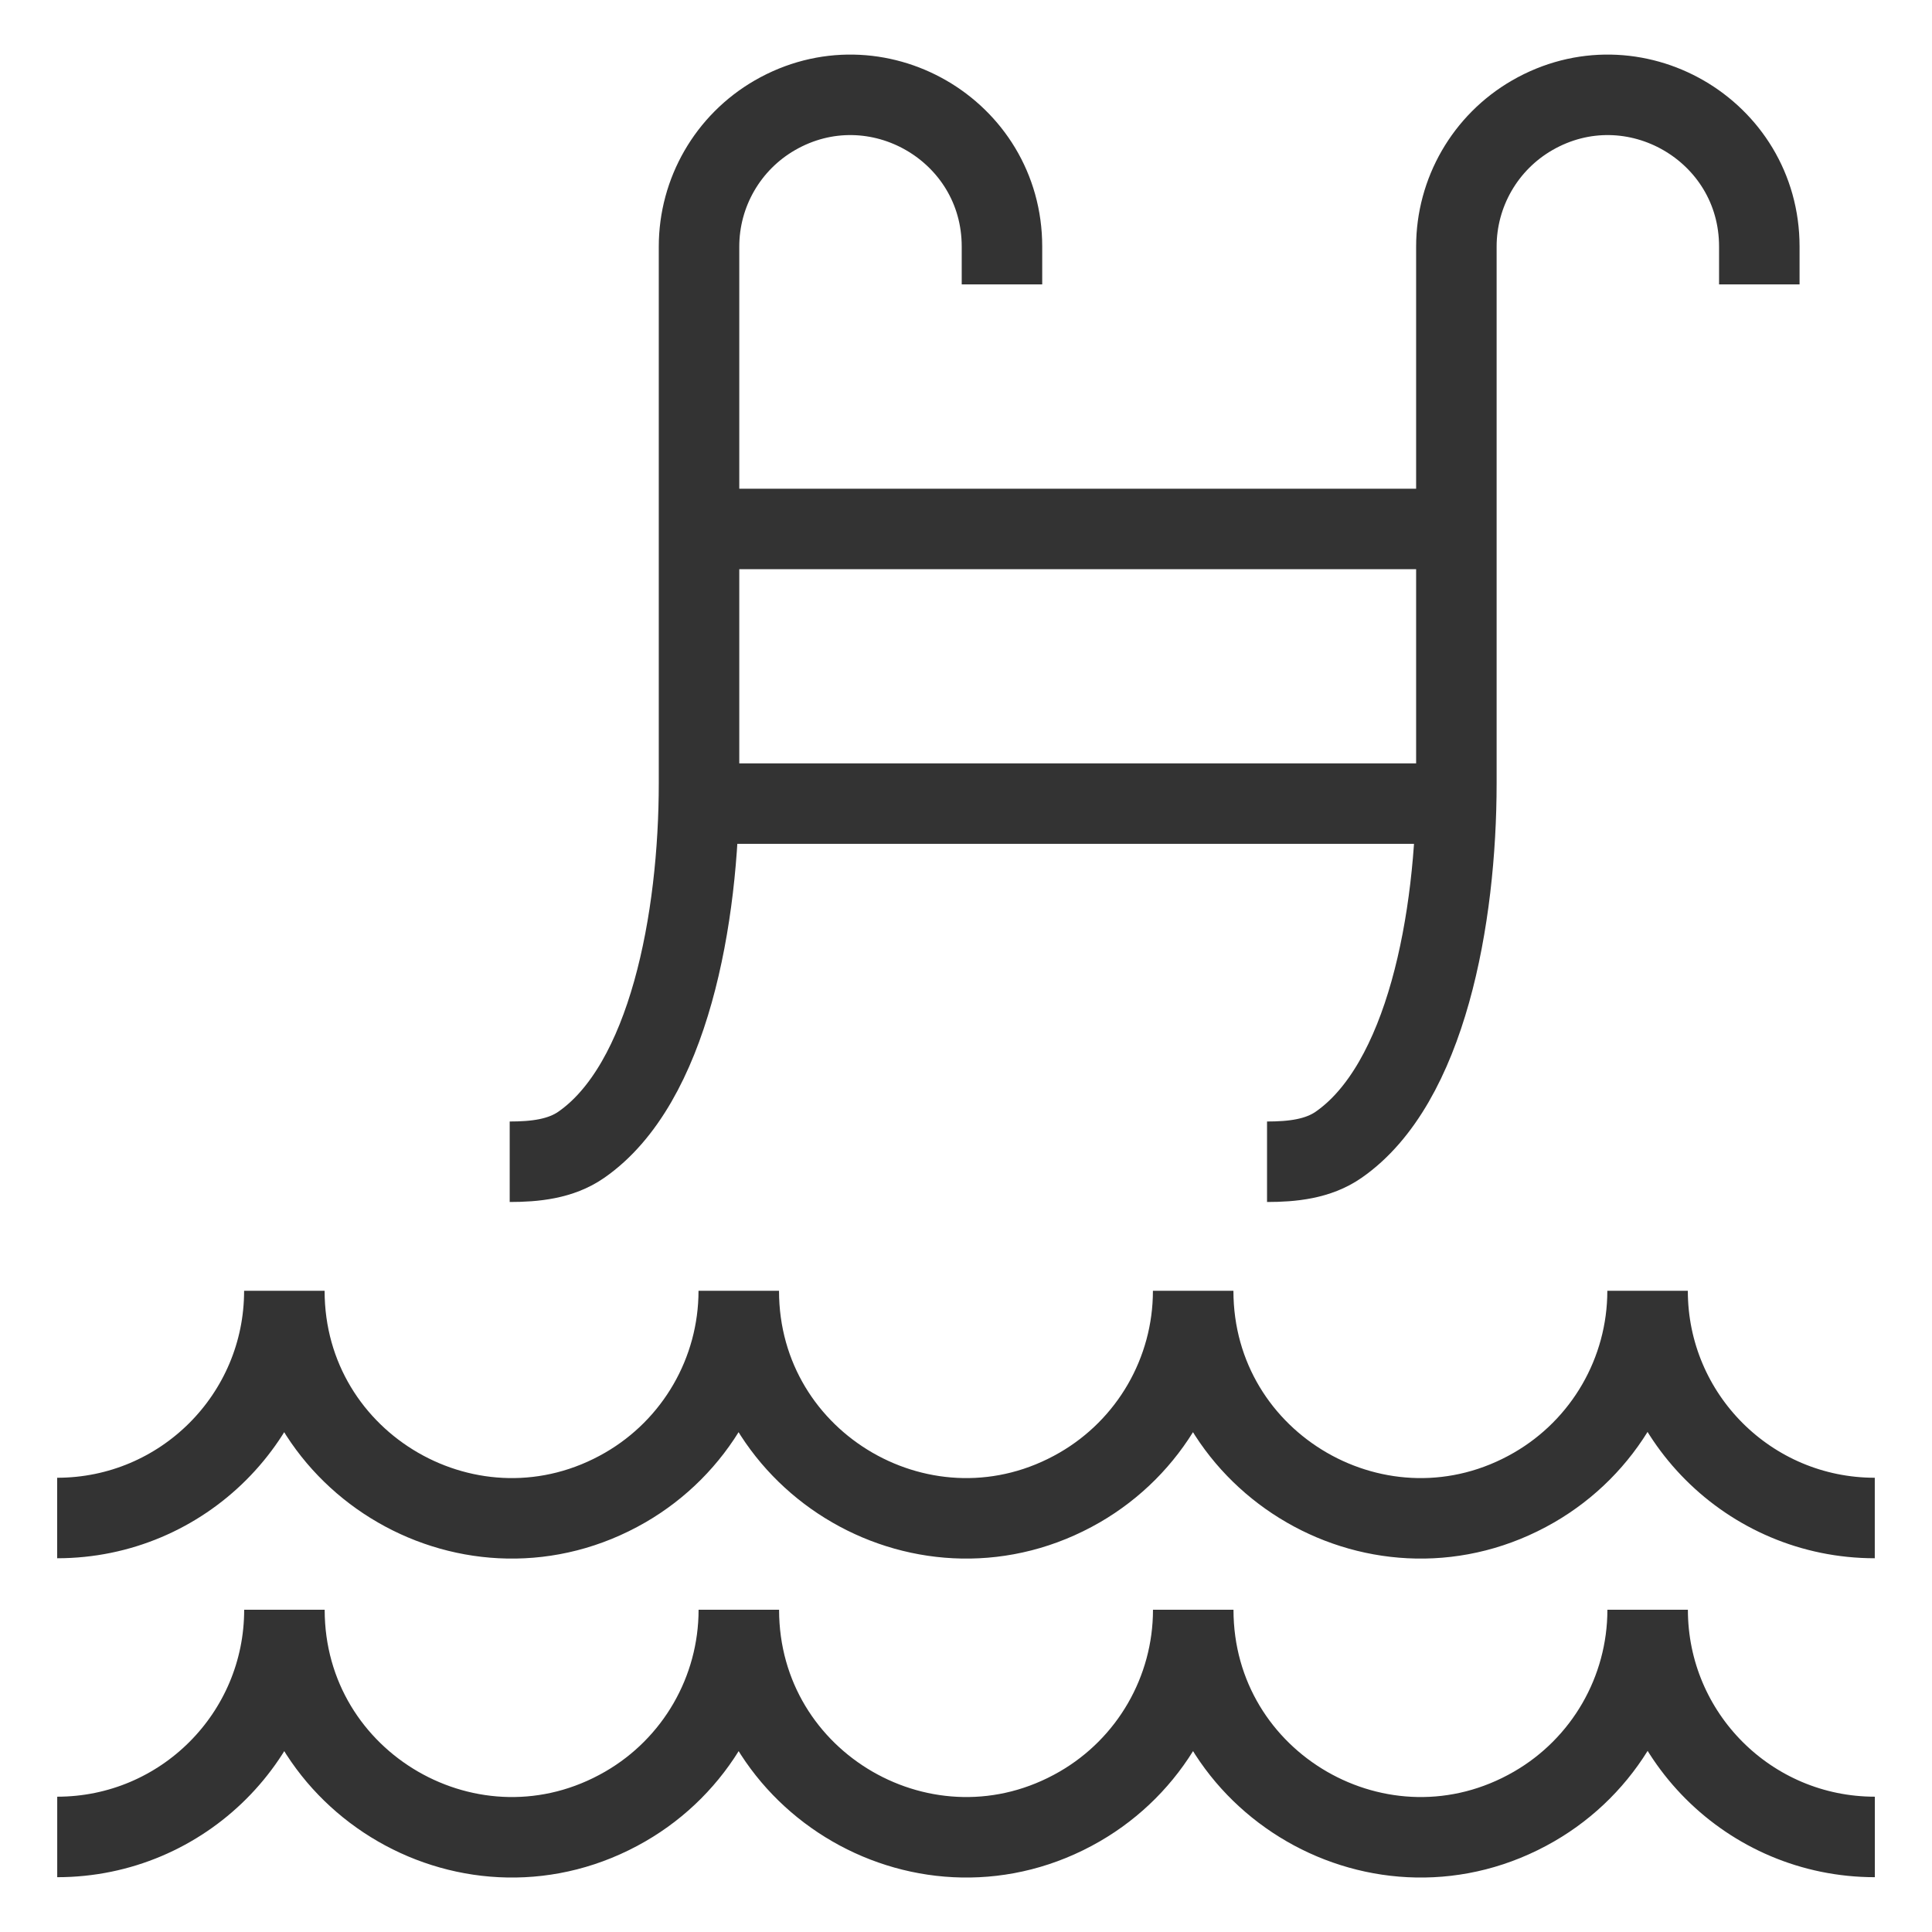
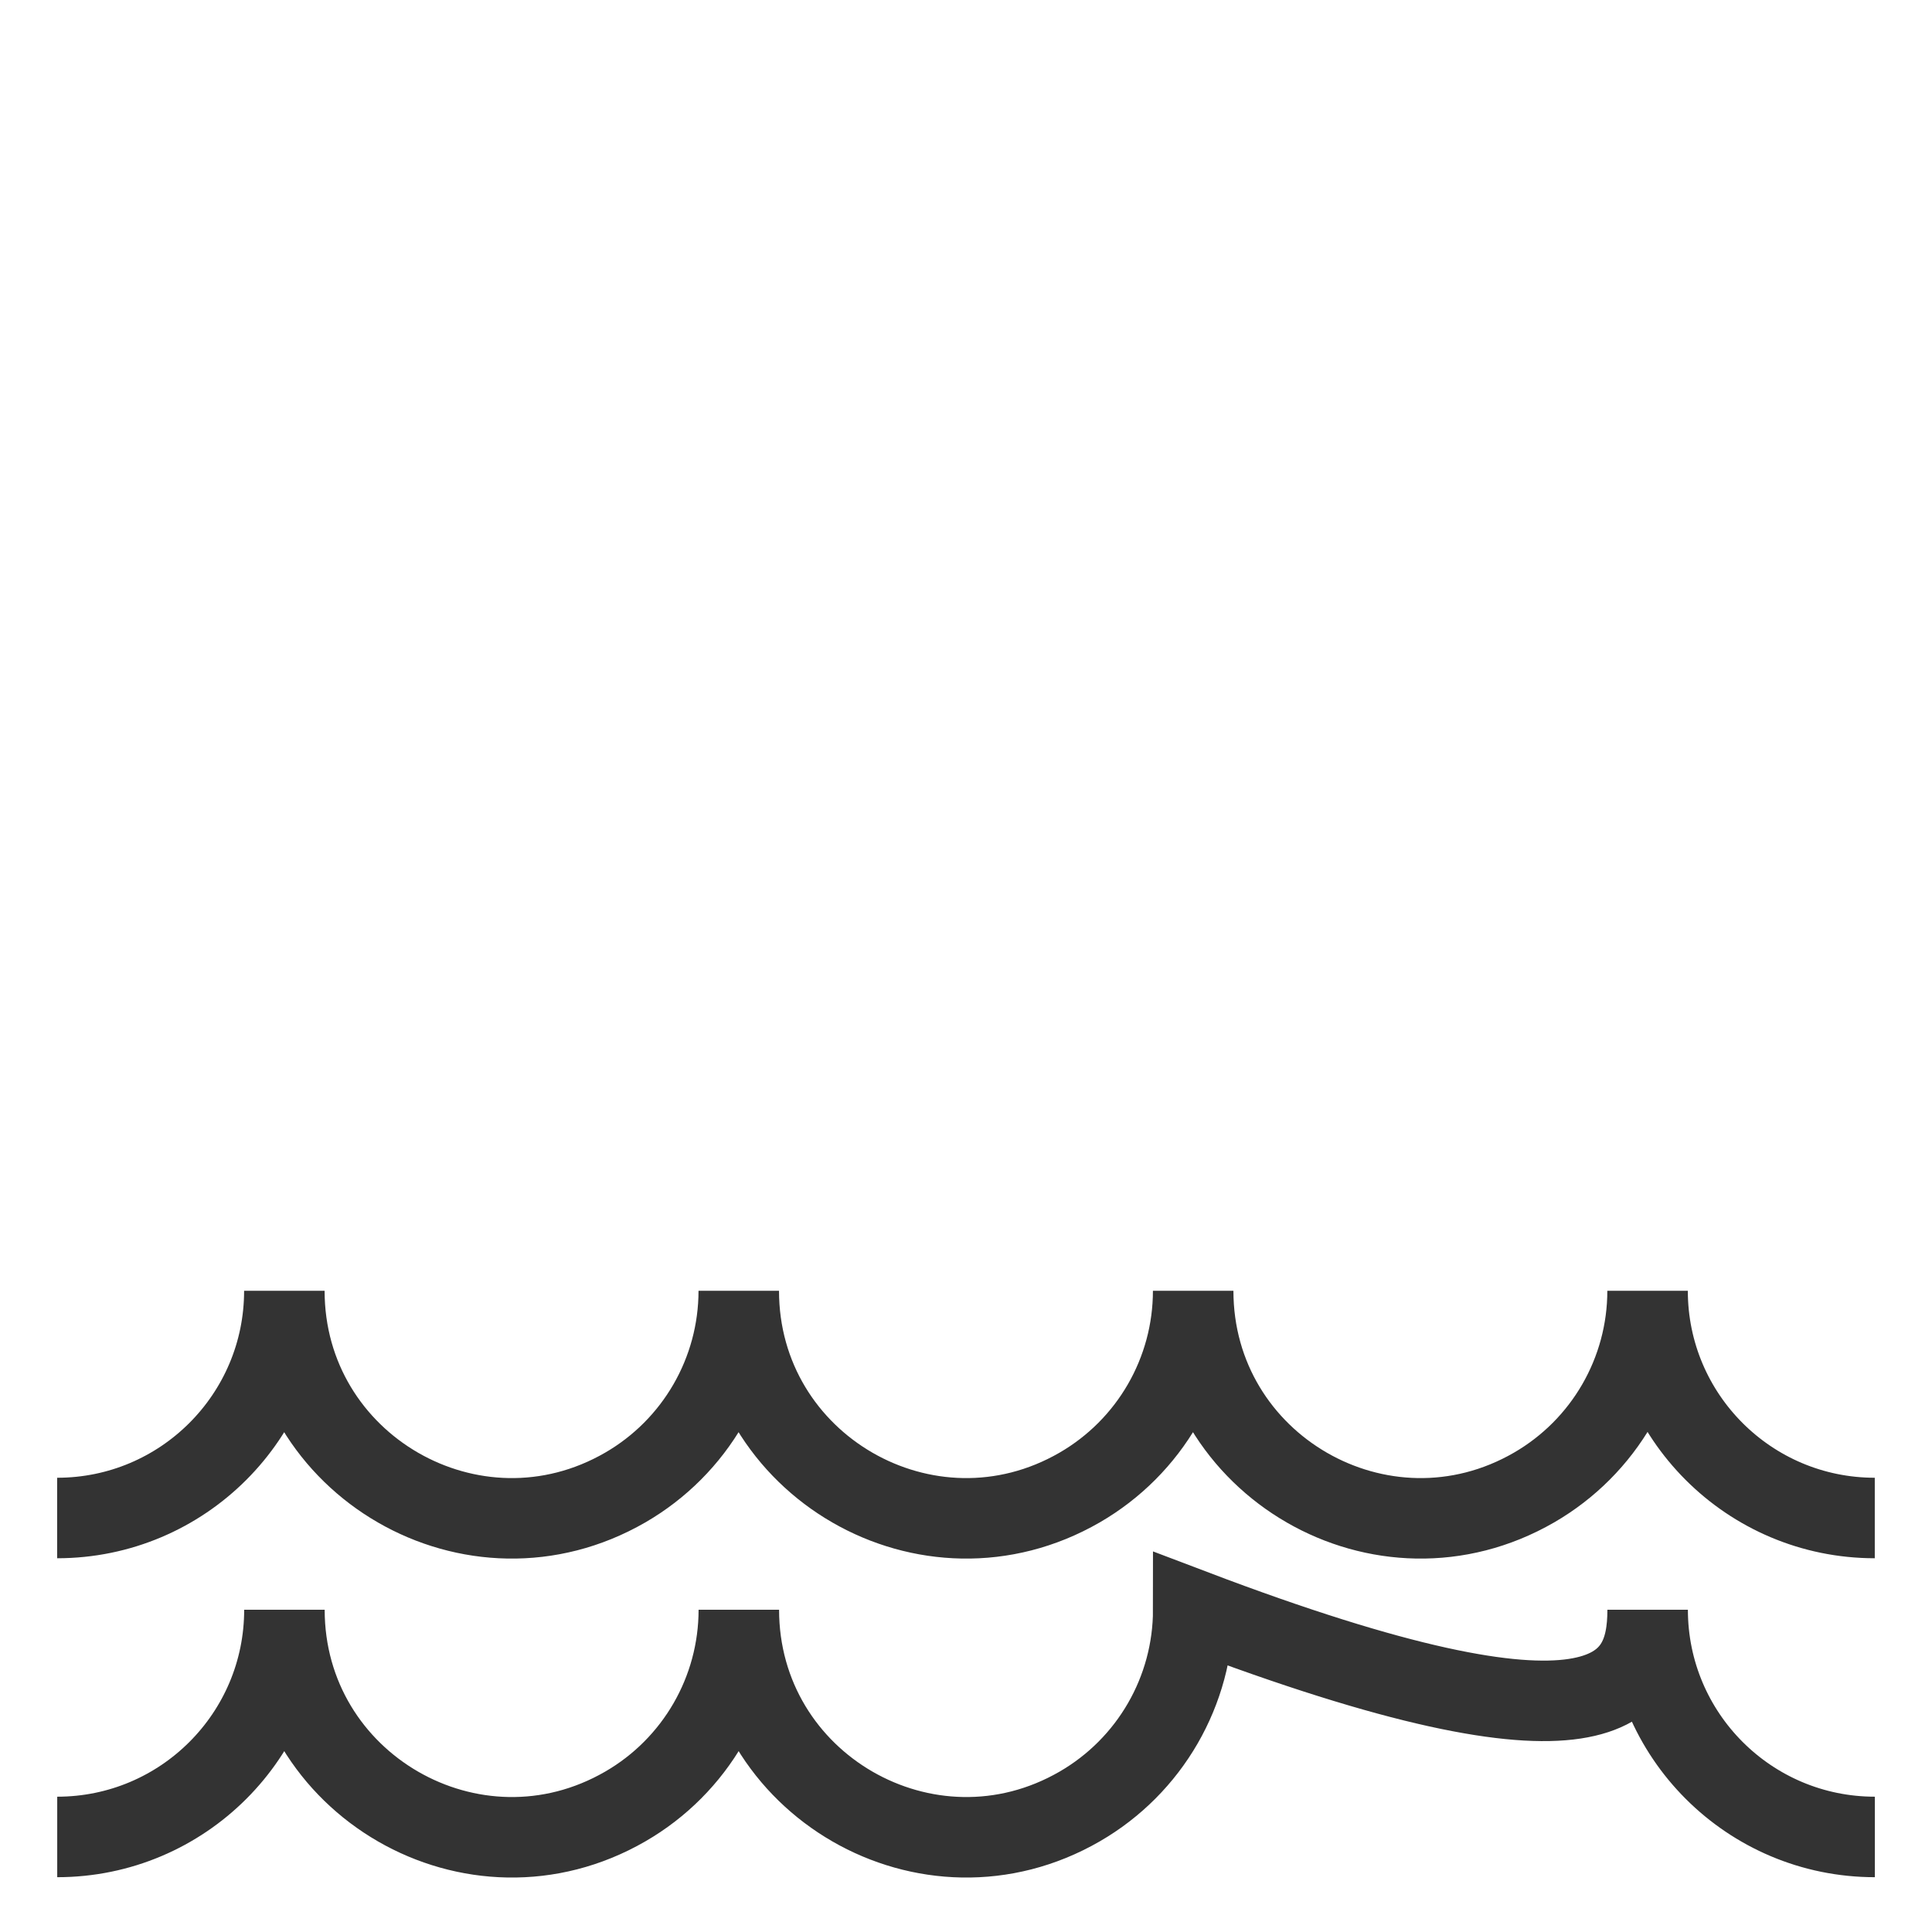
<svg xmlns="http://www.w3.org/2000/svg" width="60" height="60" viewBox="0 0 60 60" fill="none">
-   <path d="M1.777 57.048C5.674 57.048 8.833 53.889 8.833 49.992C8.833 55.424 14.713 58.819 19.417 56.103C21.601 54.842 22.945 52.513 22.945 49.992C22.945 55.424 28.825 58.819 33.529 56.103C35.712 54.842 37.057 52.513 37.057 49.992C37.057 55.424 42.937 58.819 47.641 56.103C49.825 54.842 51.169 52.513 51.169 49.992C51.169 53.889 54.328 57.048 58.225 57.048M1.775 47.143C5.671 47.143 8.831 43.984 8.831 40.087C8.831 45.519 14.711 48.913 19.415 46.198C21.598 44.937 22.943 42.608 22.943 40.087C22.943 45.519 28.823 48.913 33.527 46.198C35.71 44.937 37.055 42.608 37.055 40.087C37.055 45.519 42.935 48.913 47.639 46.198C49.822 44.937 51.167 42.608 51.167 40.087C51.167 43.984 54.325 47.143 58.223 47.143" stroke="#333333" stroke-width="2.5" />
-   <path d="M54.637 8.832V7.656C54.637 4.035 50.717 1.772 47.581 3.582C46.126 4.423 45.229 5.976 45.229 7.656V24.319C45.229 28.522 44.288 33.666 41.572 35.552C40.932 35.997 40.128 36.079 39.349 36.079M31.117 8.832V7.656C31.117 4.035 27.197 1.772 24.061 3.582C22.606 4.423 21.709 5.976 21.709 7.656V24.319C21.709 28.522 20.768 33.666 18.052 35.552C17.412 35.997 16.608 36.079 15.829 36.079M45.229 16.427H21.709M45.133 24.957H21.613" stroke="#333333" stroke-width="2.5" />
+   <path d="M1.777 57.048C5.674 57.048 8.833 53.889 8.833 49.992C8.833 55.424 14.713 58.819 19.417 56.103C21.601 54.842 22.945 52.513 22.945 49.992C22.945 55.424 28.825 58.819 33.529 56.103C35.712 54.842 37.057 52.513 37.057 49.992C49.825 54.842 51.169 52.513 51.169 49.992C51.169 53.889 54.328 57.048 58.225 57.048M1.775 47.143C5.671 47.143 8.831 43.984 8.831 40.087C8.831 45.519 14.711 48.913 19.415 46.198C21.598 44.937 22.943 42.608 22.943 40.087C22.943 45.519 28.823 48.913 33.527 46.198C35.71 44.937 37.055 42.608 37.055 40.087C37.055 45.519 42.935 48.913 47.639 46.198C49.822 44.937 51.167 42.608 51.167 40.087C51.167 43.984 54.325 47.143 58.223 47.143" stroke="#333333" stroke-width="2.5" />
</svg>